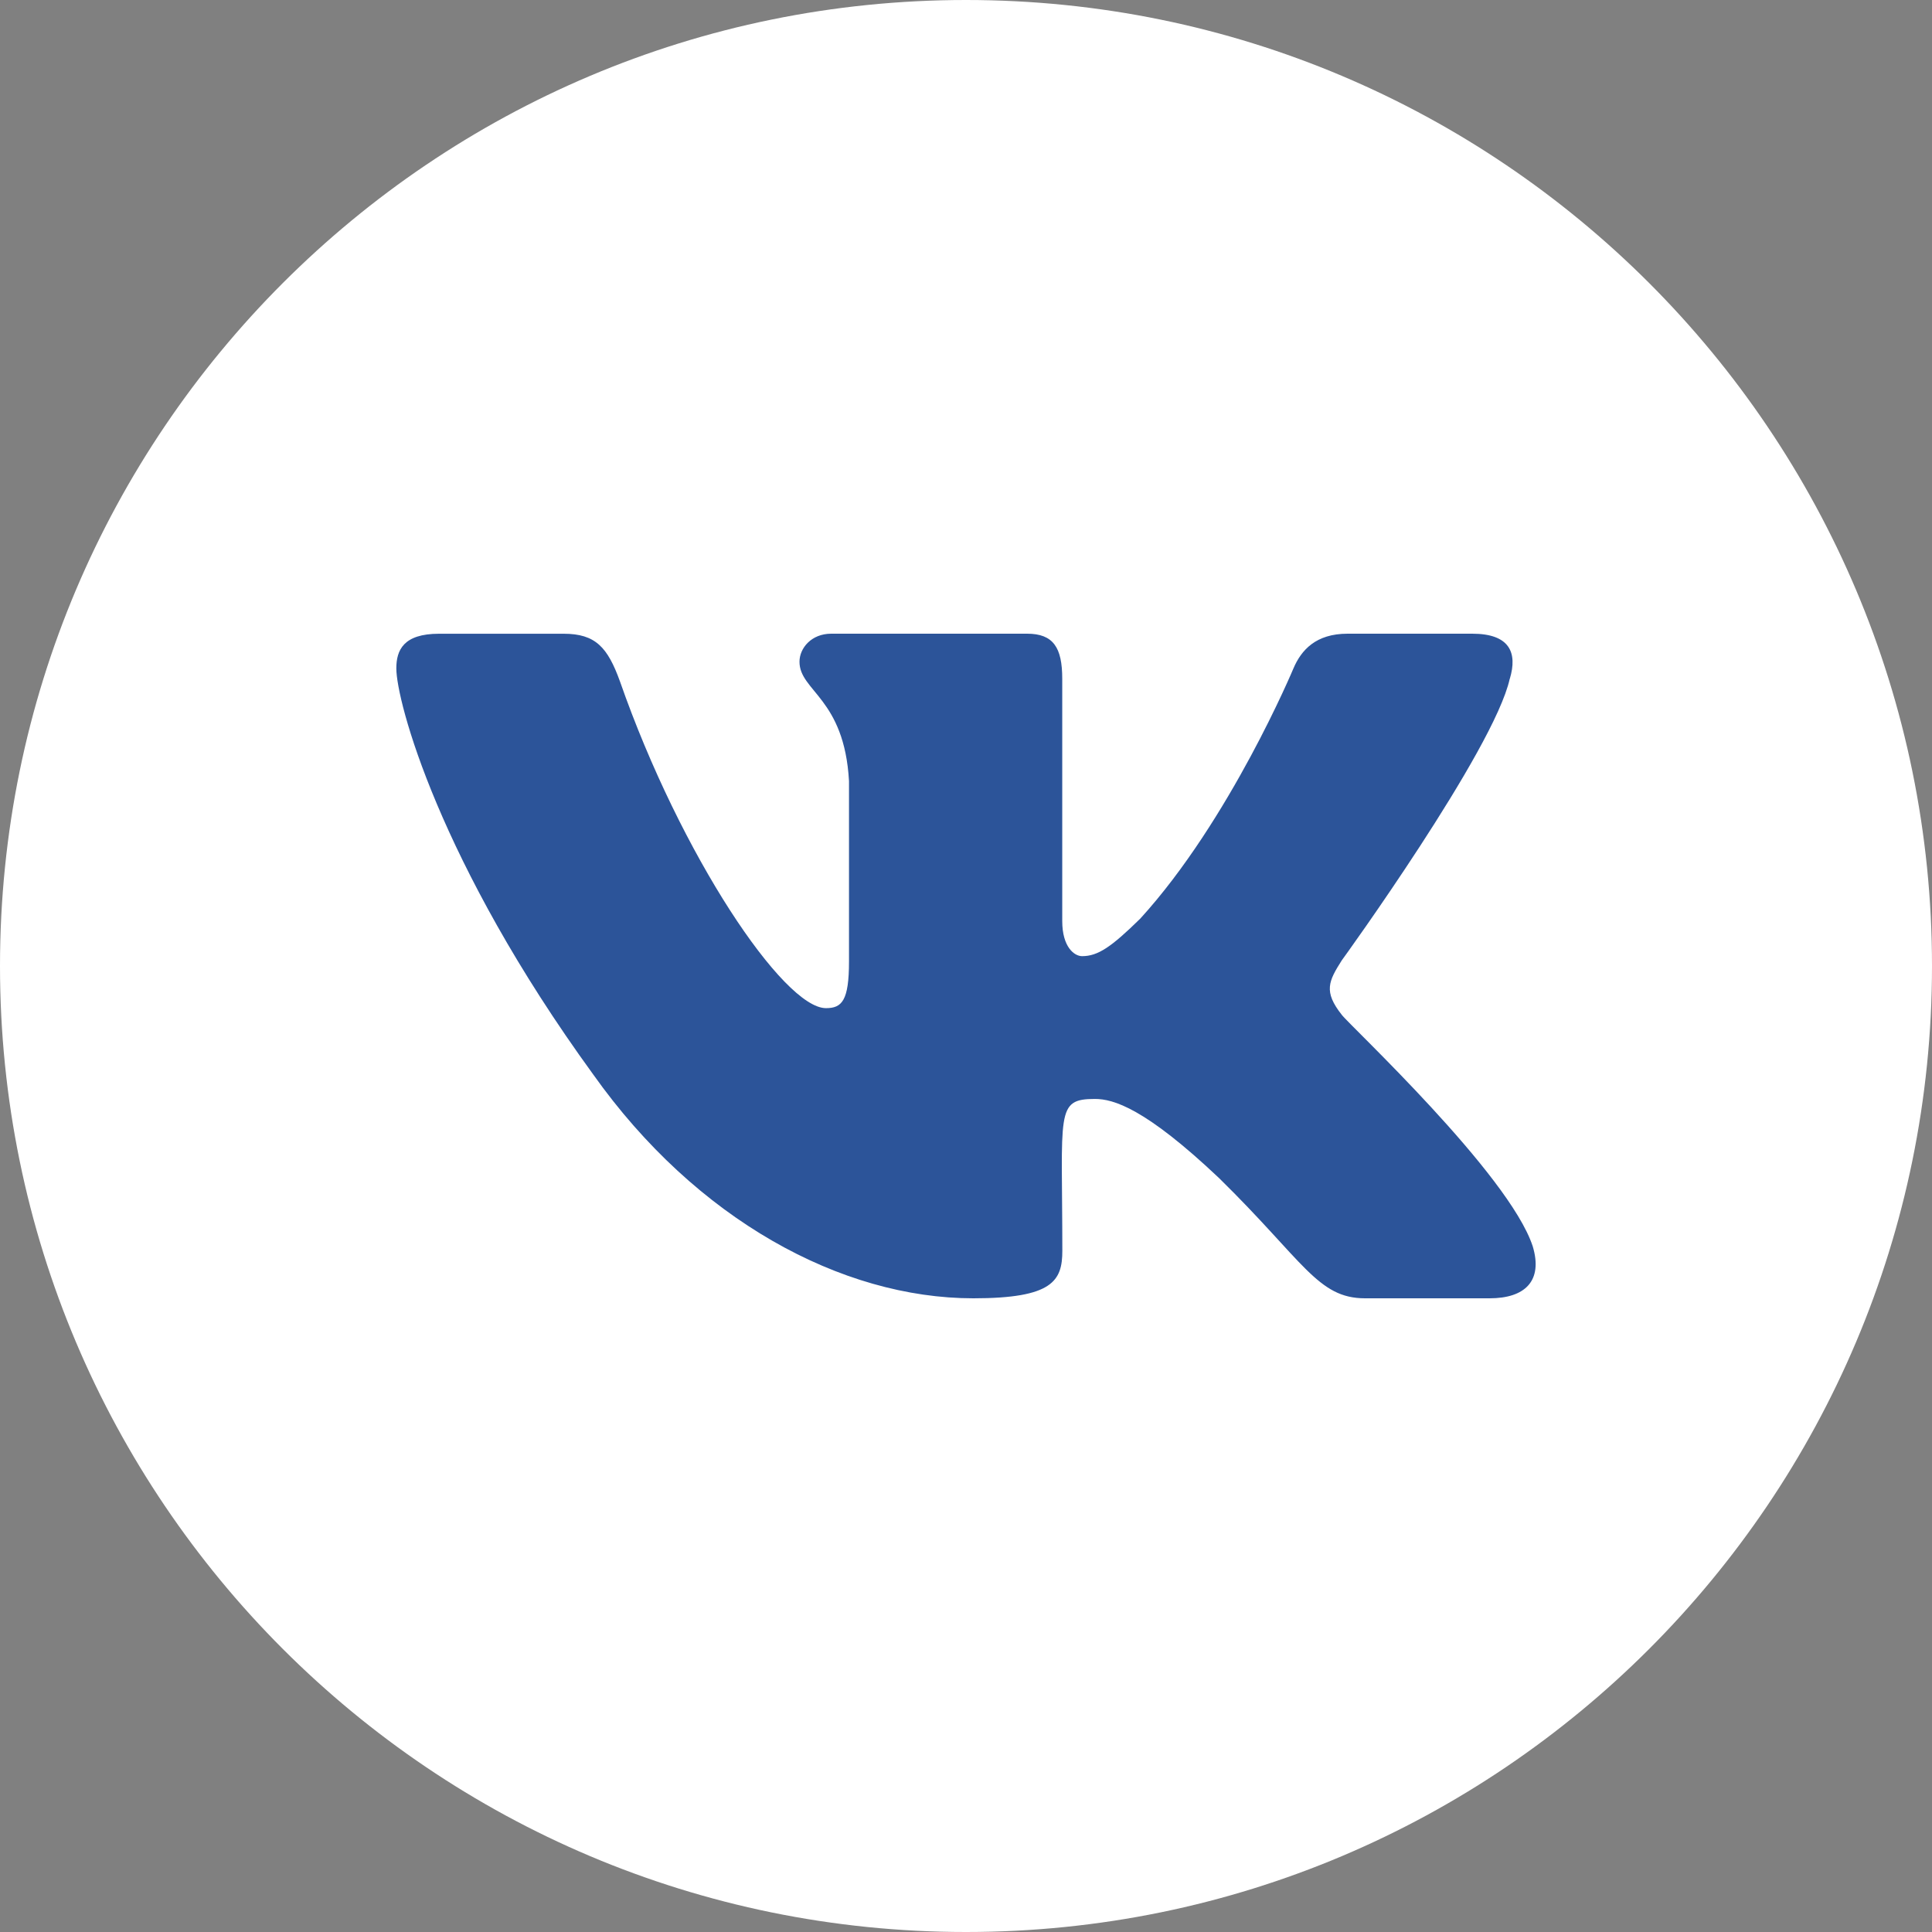
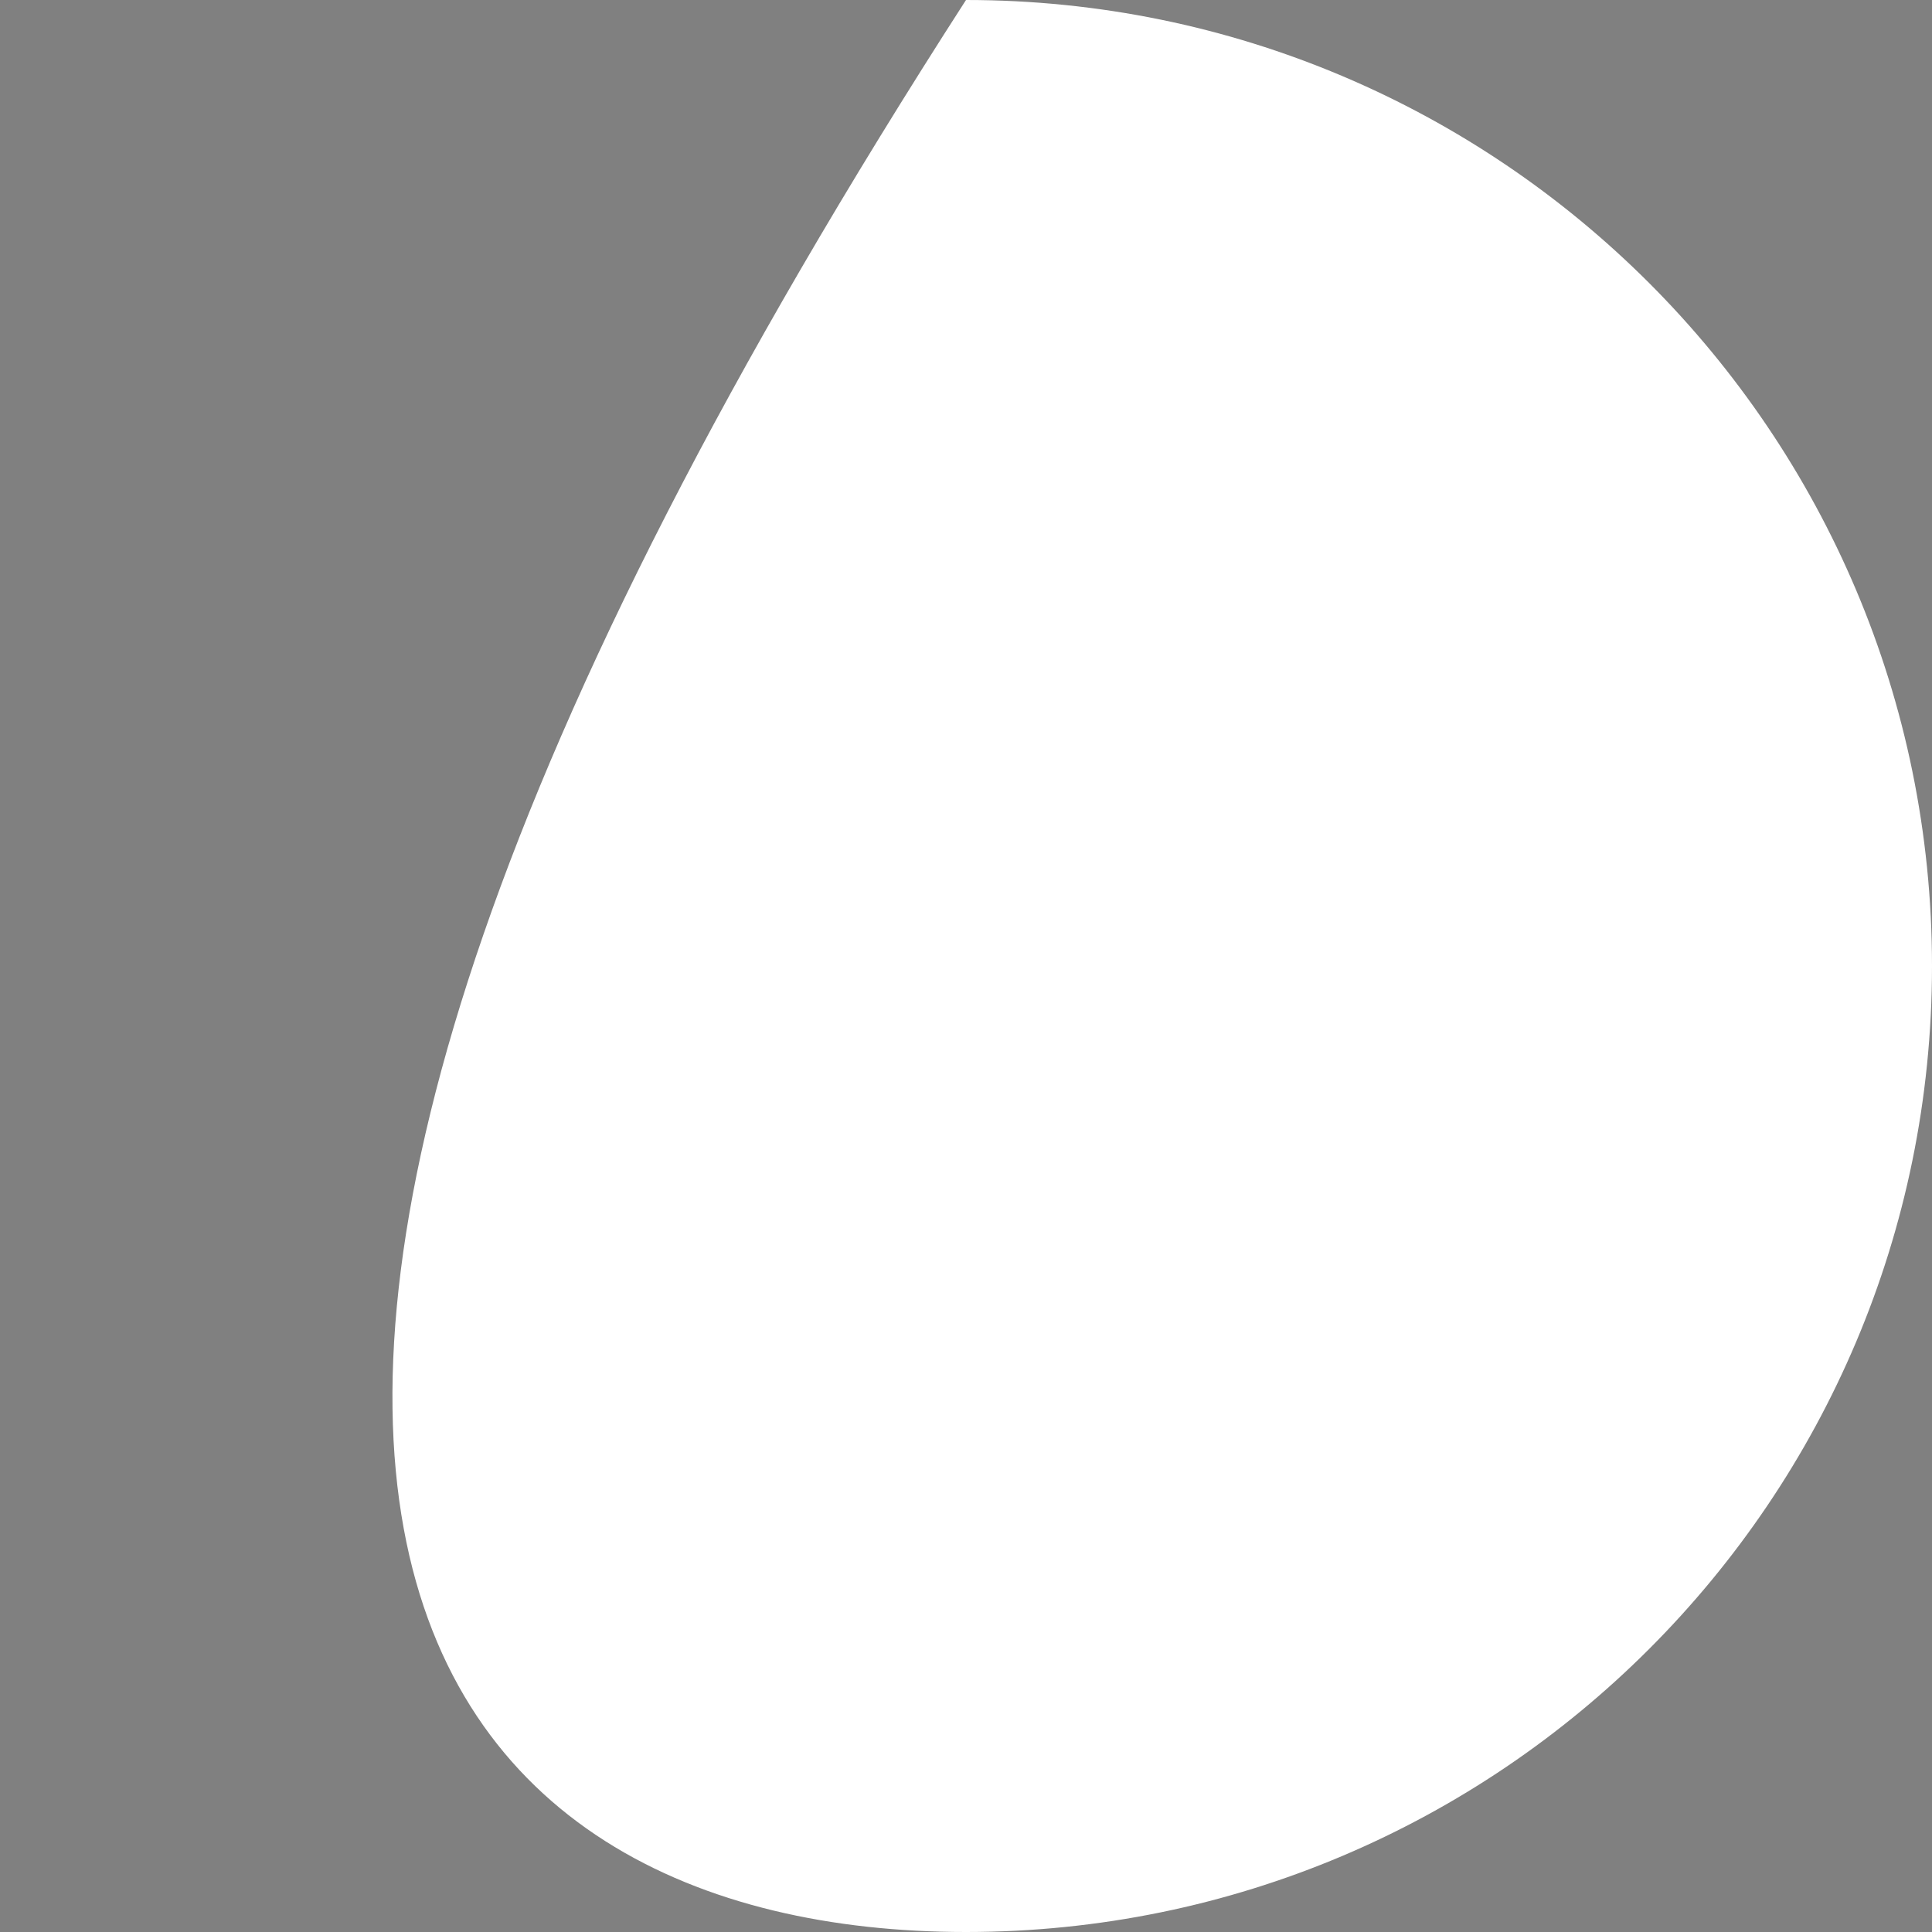
<svg xmlns="http://www.w3.org/2000/svg" width="43" height="43" viewBox="0 0 43 43" fill="none">
  <rect x="0" y="0" width="43" height="43" fill="#808080" stroke="none" />
-   <path fill-rule="evenodd" clip-rule="evenodd" d="M21.5 43C33.374 43 43 33.374 43 21.5C43 9.626 33.374 0 21.5 0C9.626 0 0 9.626 0 21.5C0 33.374 9.626 43 21.5 43Z" fill="white" />
+   <path fill-rule="evenodd" clip-rule="evenodd" d="M21.5 43C33.374 43 43 33.374 43 21.5C43 9.626 33.374 0 21.5 0C0 33.374 9.626 43 21.5 43Z" fill="white" />
  <g clip-path="url(#clip0)">
-     <path d="M29.863 22.586C29.453 22.068 29.57 21.838 29.863 21.375C29.869 21.37 33.253 16.693 33.602 15.107L33.604 15.106C33.777 14.528 33.604 14.104 32.766 14.104H29.993C29.287 14.104 28.962 14.468 28.788 14.876C28.788 14.876 27.376 18.255 25.379 20.445C24.734 21.078 24.436 21.281 24.084 21.281C23.911 21.281 23.642 21.078 23.642 20.5V15.106C23.642 14.413 23.444 14.104 22.86 14.104H18.5C18.058 14.104 17.794 14.427 17.794 14.728C17.794 15.385 18.793 15.536 18.896 17.385V21.397C18.896 22.276 18.737 22.438 18.383 22.438C17.441 22.438 15.153 19.045 13.797 15.162C13.524 14.409 13.256 14.105 12.545 14.105H9.772C8.98 14.105 8.821 14.469 8.821 14.877C8.821 15.598 9.763 19.181 13.203 23.914C15.496 27.145 18.725 28.896 21.663 28.896C23.428 28.896 23.644 28.507 23.644 27.839C23.644 24.751 23.484 24.459 24.369 24.459C24.779 24.459 25.485 24.662 27.133 26.221C29.017 28.069 29.326 28.896 30.381 28.896H33.154C33.944 28.896 34.344 28.507 34.114 27.74C33.587 26.127 30.024 22.808 29.863 22.586Z" fill="#2C5499" />
-   </g>
+     </g>
  <defs>
    <clipPath id="clip0">
      <rect width="25.359" height="25.359" fill="white" transform="translate(8.821 8.82)" />
    </clipPath>
  </defs>
</svg>